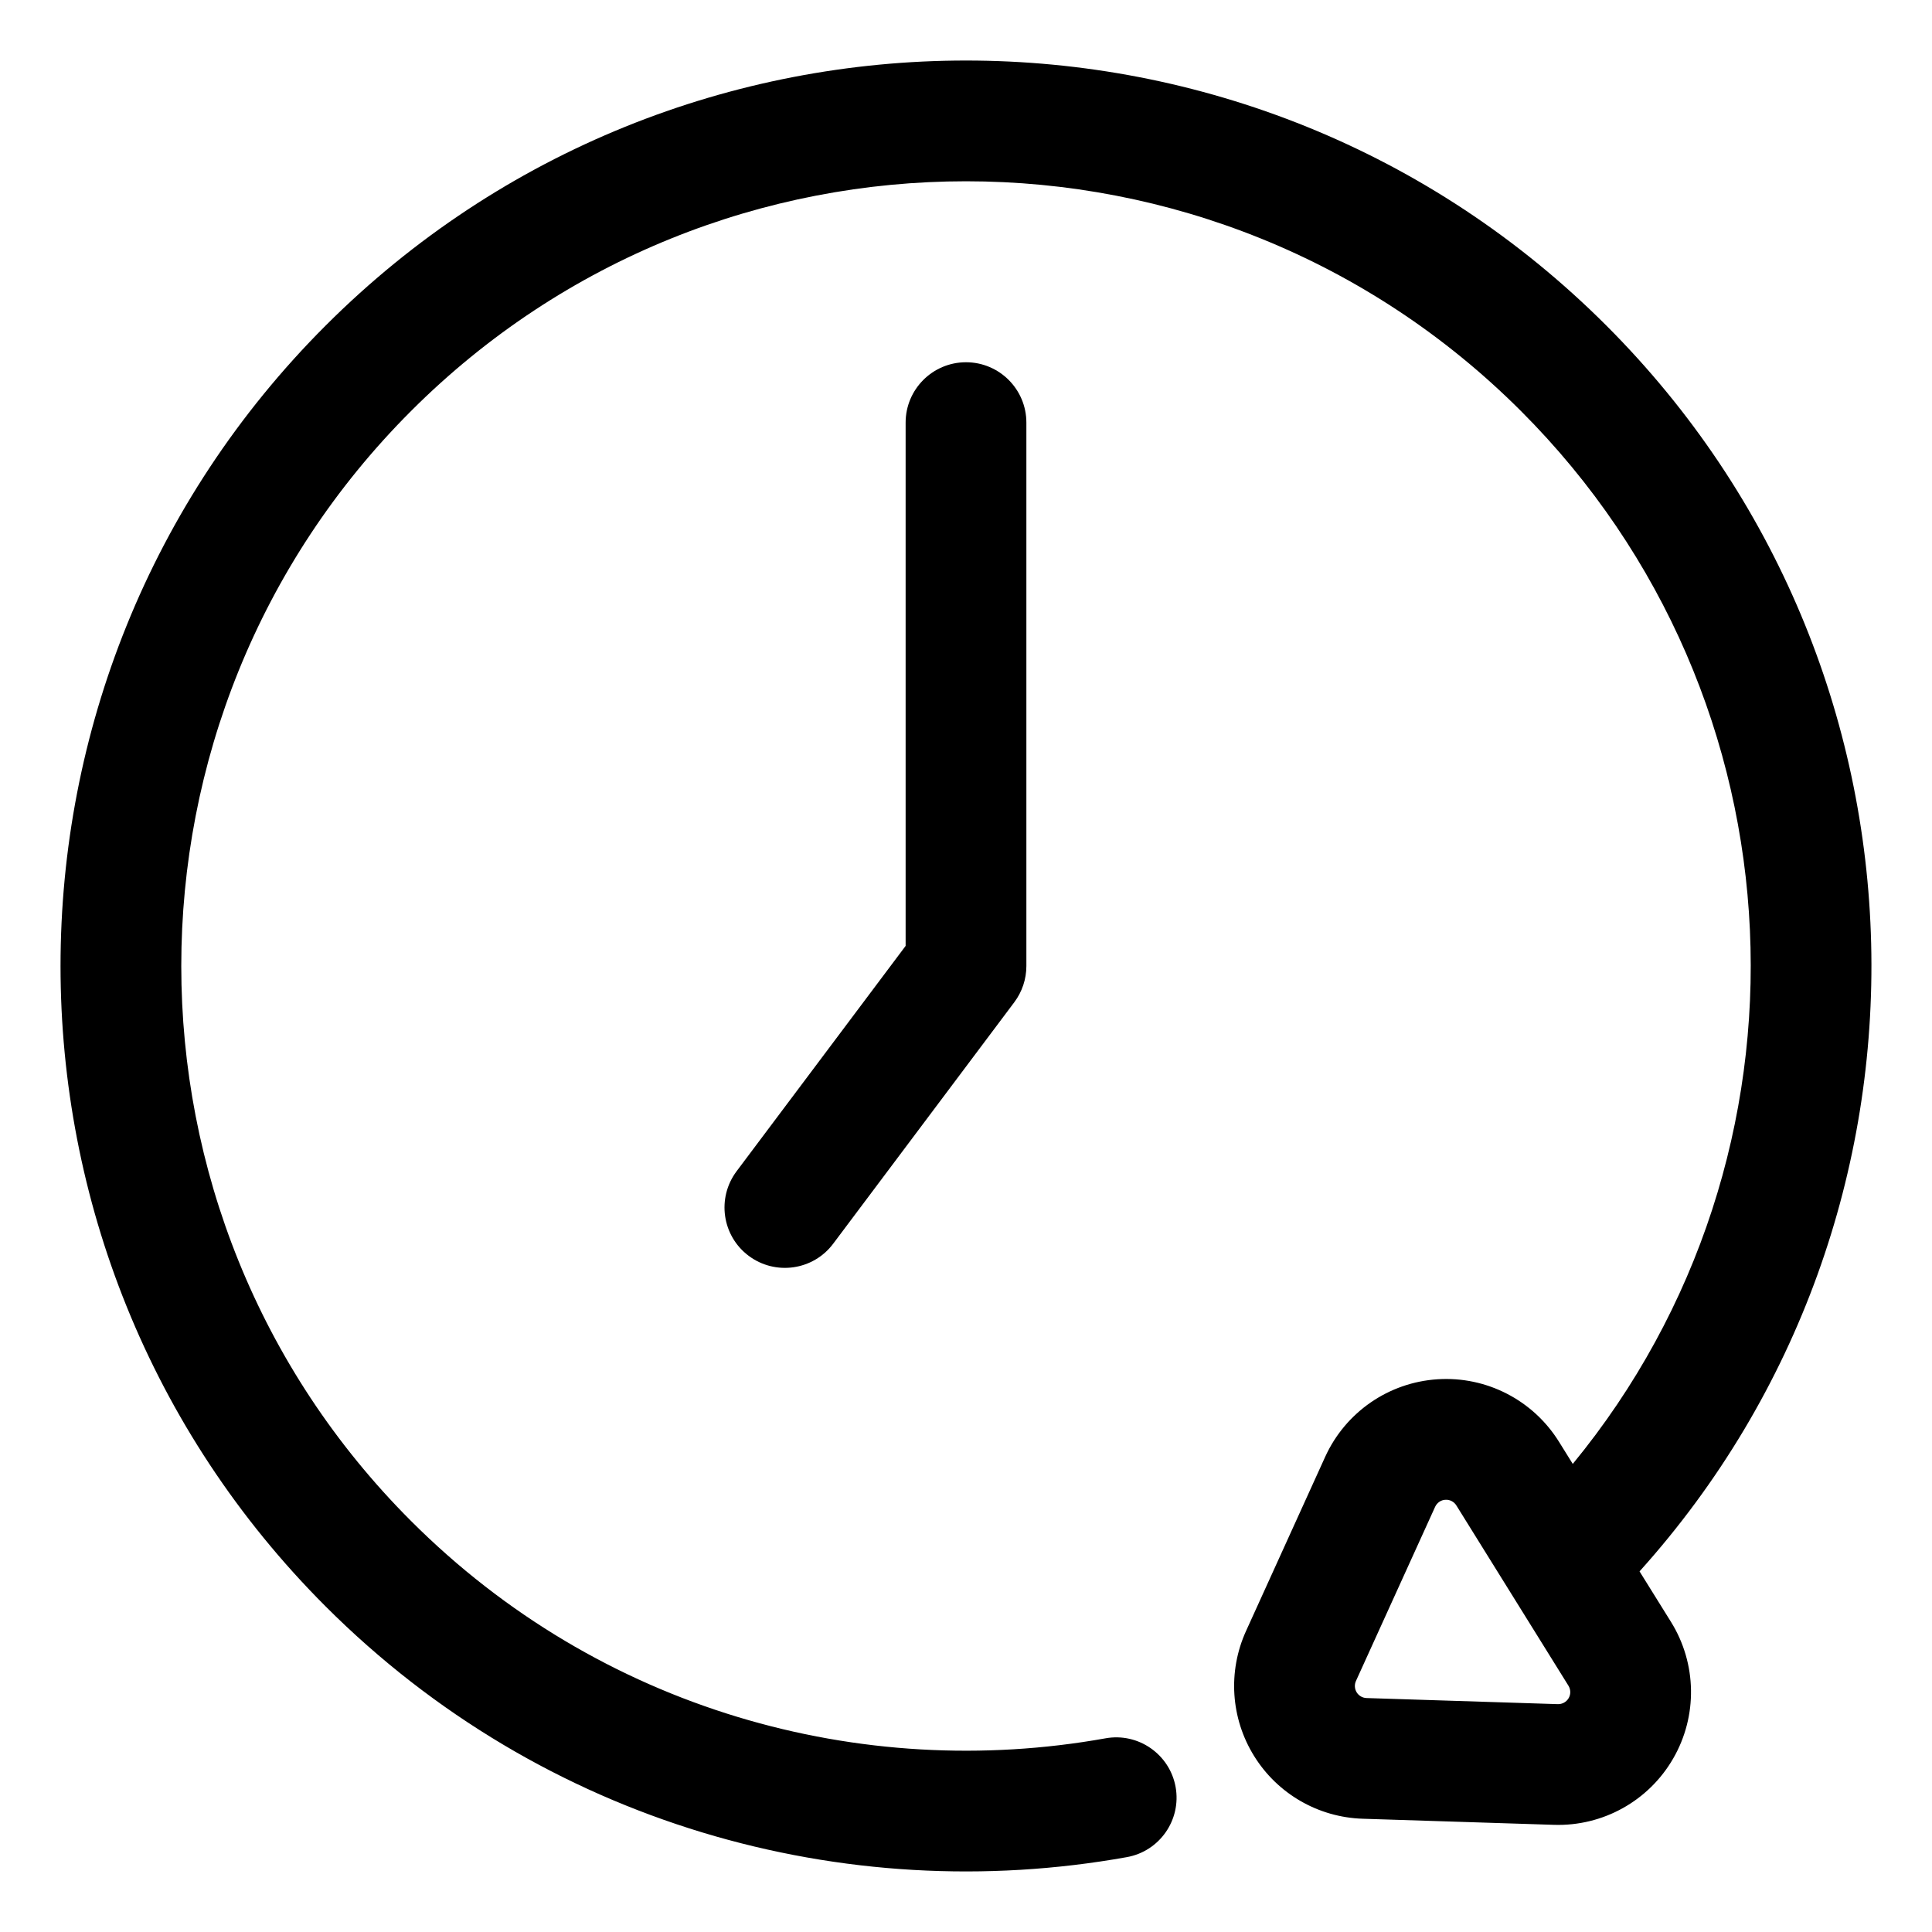
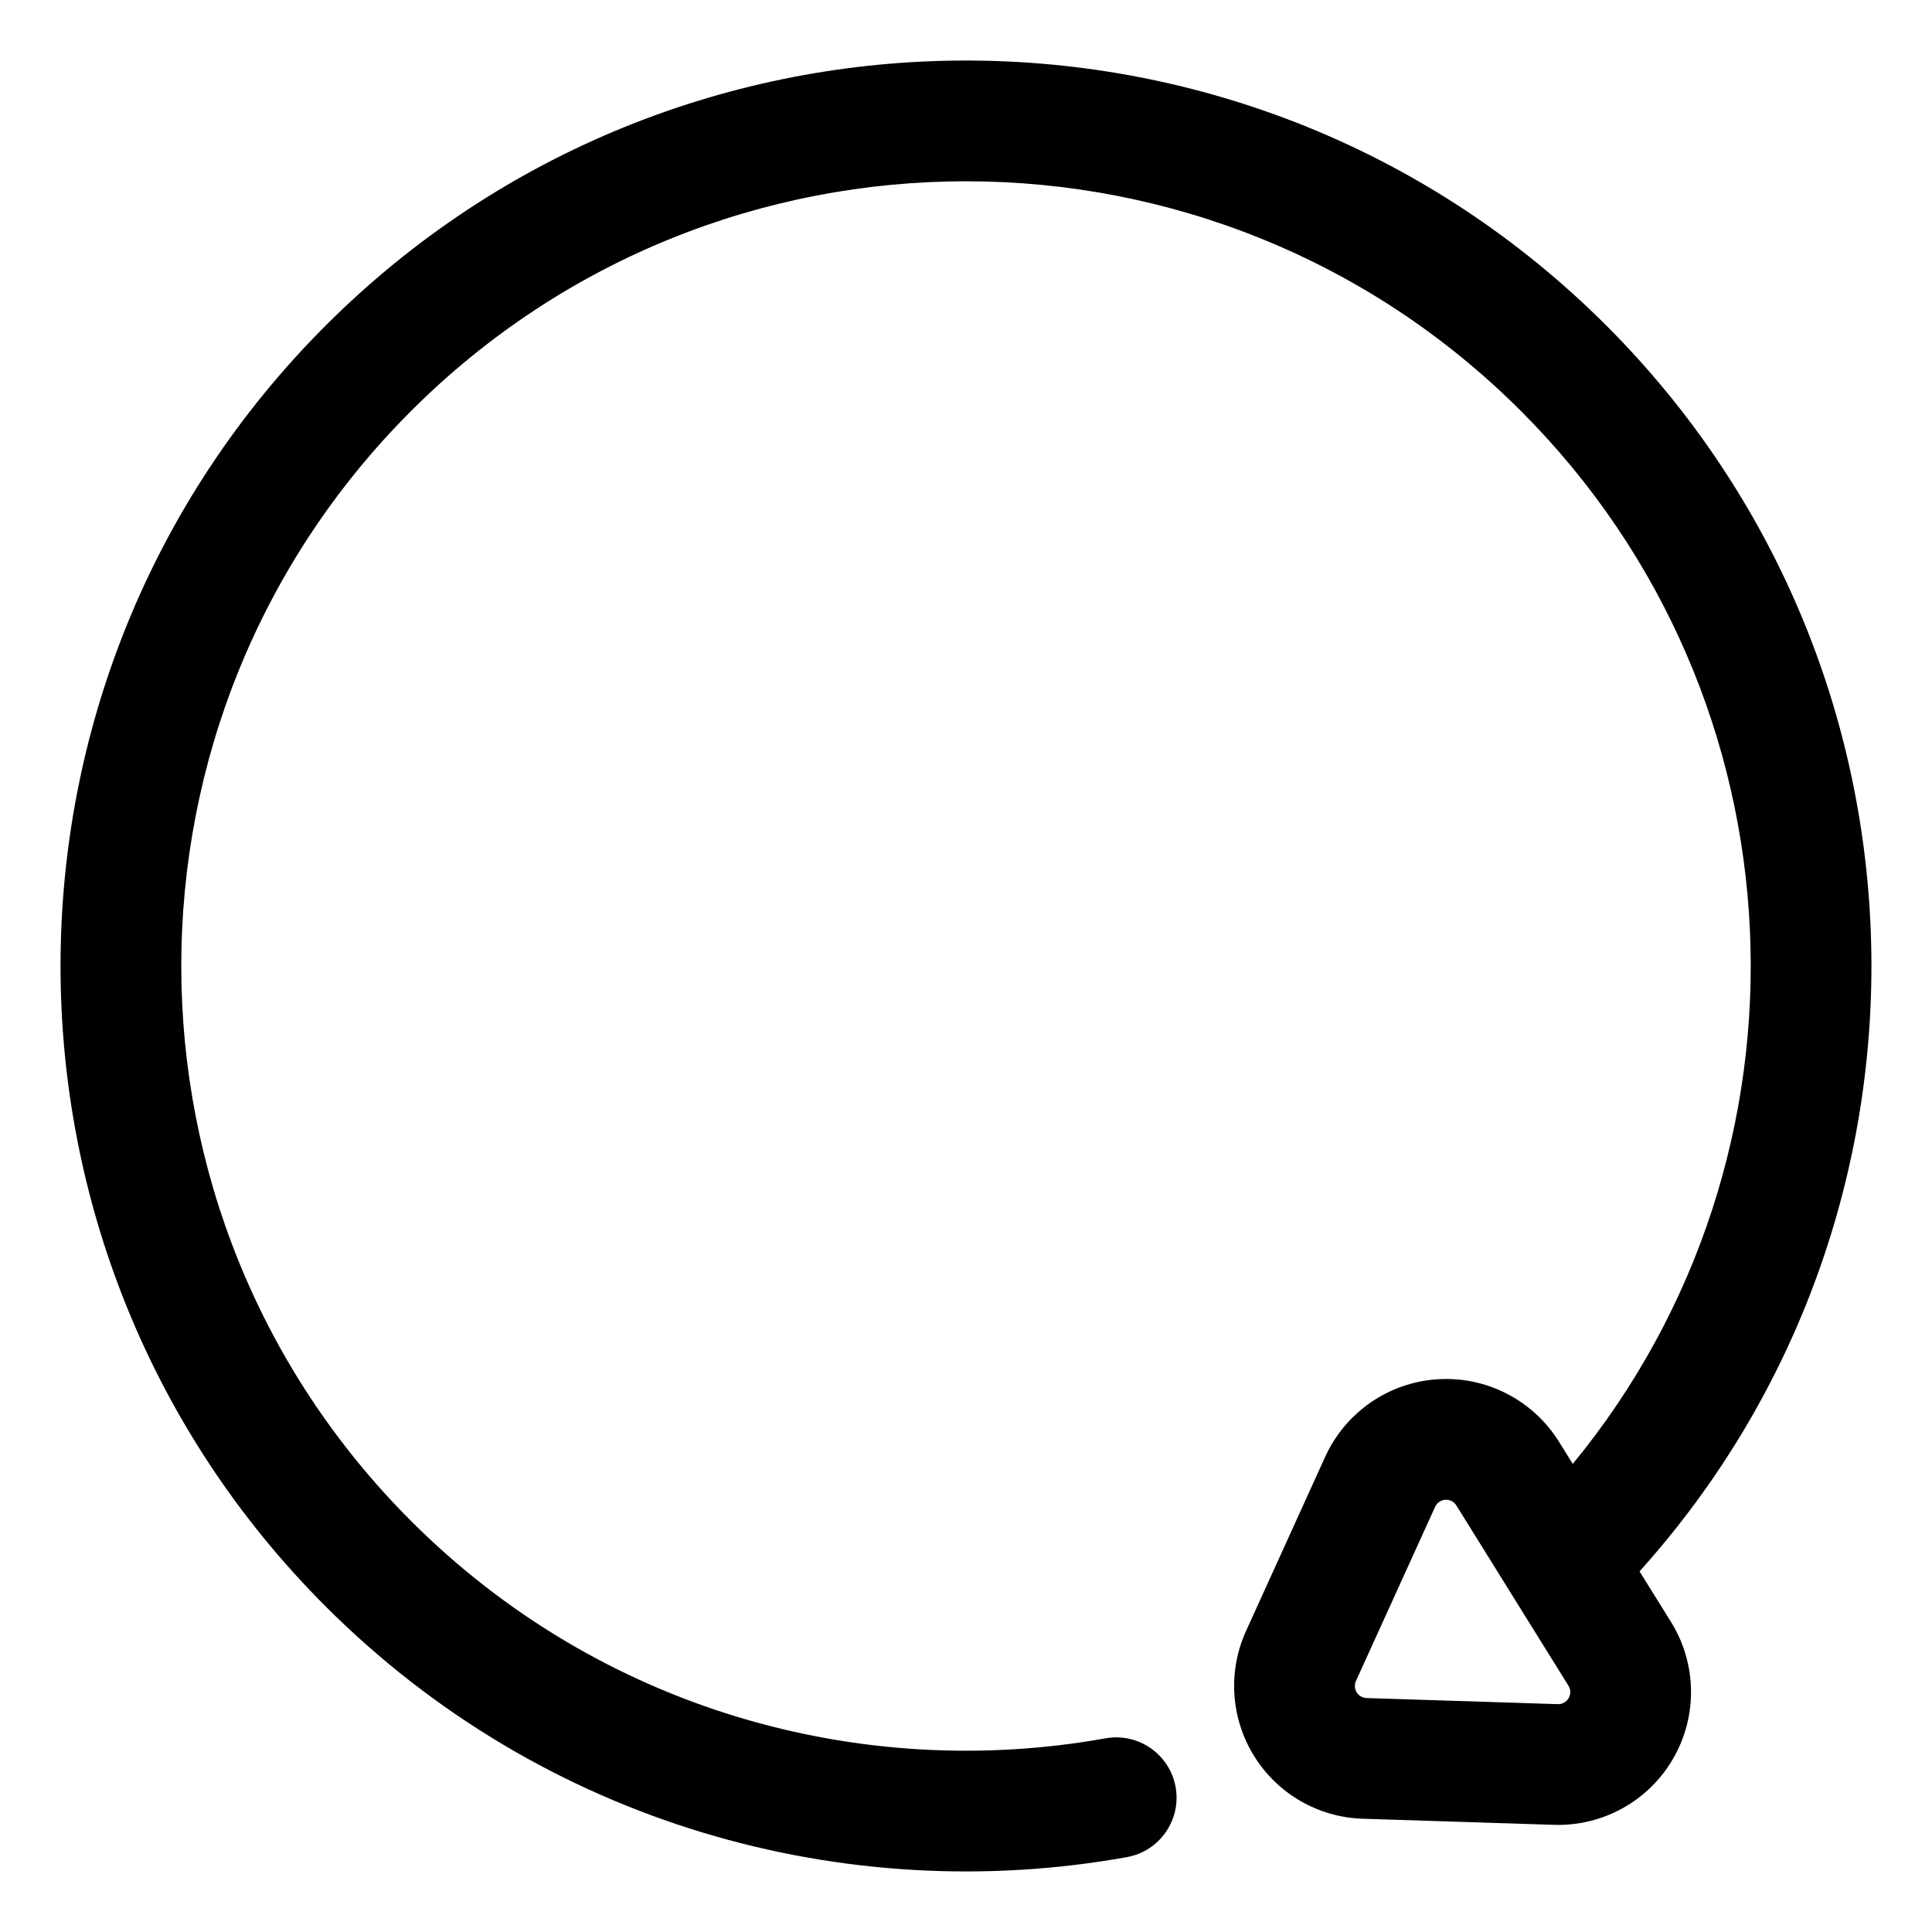
<svg xmlns="http://www.w3.org/2000/svg" clip-rule="evenodd" fill-rule="evenodd" height="512" stroke-linejoin="round" stroke-miterlimit="2" viewBox="0 0 32 32" width="512">
  <g id="OUTLINE">
-     <path d="m15 7v8.667s-2.8 3.733-2.8 3.733c-.331.442-.242 1.069.2 1.4s1.069.242 1.4-.2l3-4c.13-.173.2-.384.2-.6v-9c0-.552-.448-1-1-1s-1 .448-1 1z" />
    <path d="m26.05 24.247-.229-.368c-.429-.689-1.202-1.087-2.011-1.034-.81.052-1.525.546-1.861 1.285l-1.311 2.885c-.304.67-.254 1.447.135 2.072.388.625 1.063 1.014 1.798 1.037l3.168.101c.811.026 1.57-.397 1.975-1.1.406-.703.391-1.572-.037-2.261l-.521-.837c5.298-5.886 5.115-14.969-.549-20.634-5.854-5.854-15.36-5.854-21.214 0-5.854 5.854-5.854 15.36 0 21.214 3.607 3.606 8.6 4.991 13.271 4.153.543-.097.905-.617.808-1.161-.098-.543-.618-.905-1.161-.807-4.049.726-8.377-.473-11.503-3.6-5.074-5.073-5.074-13.311 0-18.384 5.073-5.074 13.311-5.074 18.384 0 4.77 4.769 5.056 12.335.858 17.439zm-.248 3.979-3.167-.101c-.067-.002-.128-.037-.164-.094-.035-.057-.04-.128-.012-.189l1.311-2.884c.031-.068.096-.113.169-.117.074-.005.144.031.183.094l1.856 2.985c.039.063.041.142.004.206s-.106.102-.18.1z" />
  </g>
</svg>